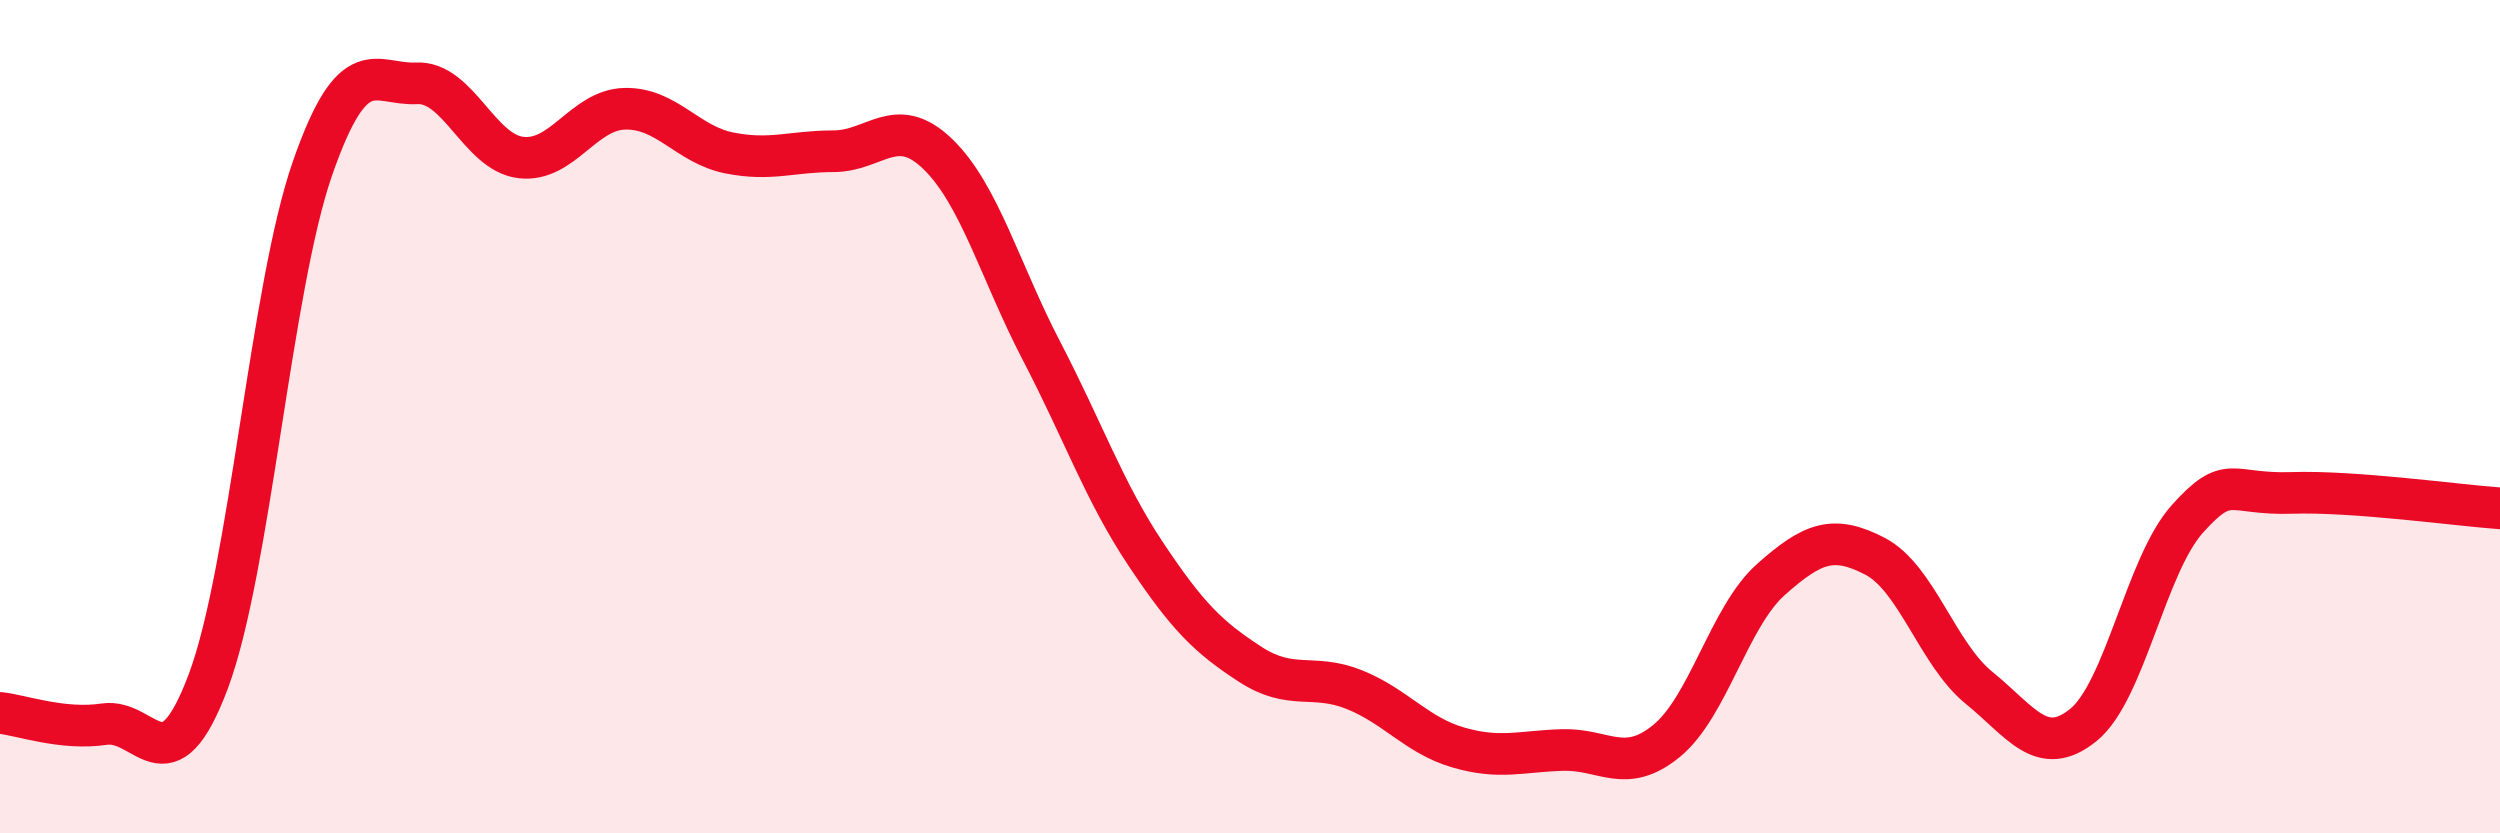
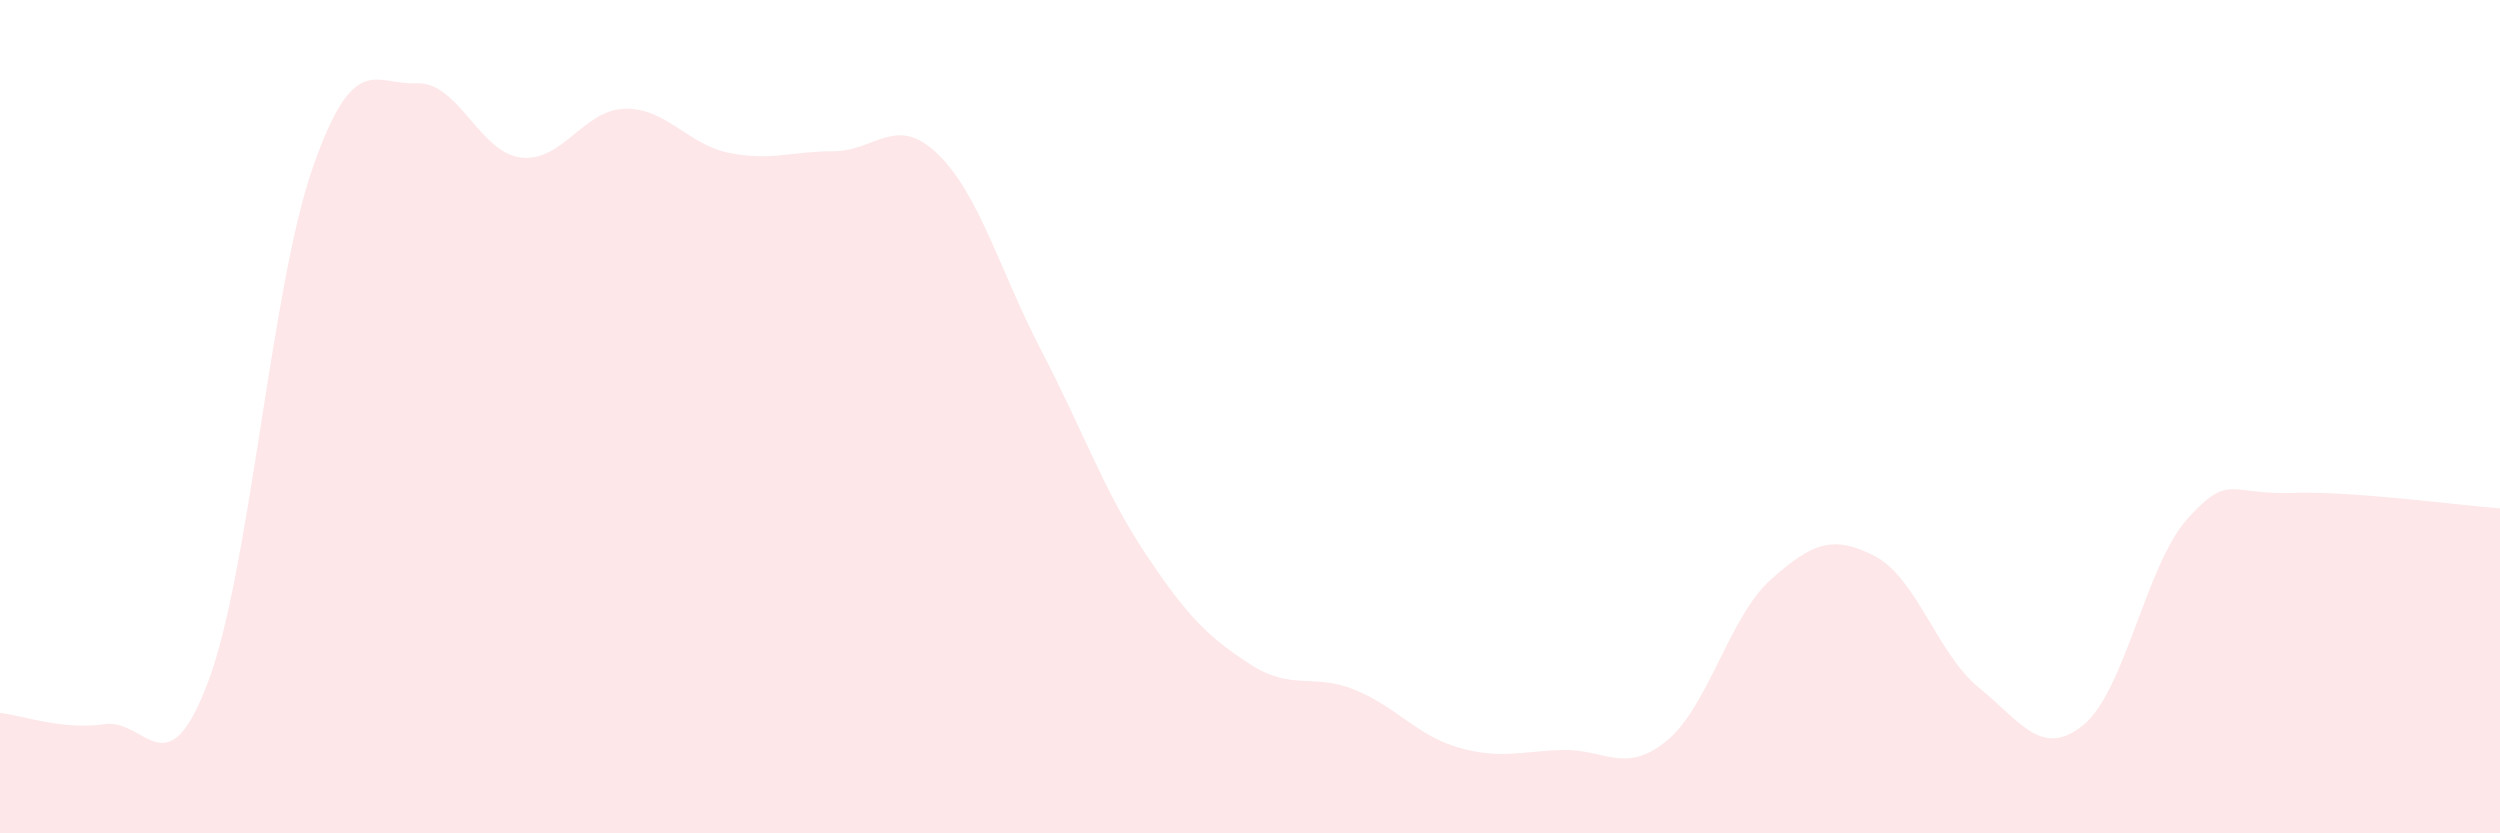
<svg xmlns="http://www.w3.org/2000/svg" width="60" height="20" viewBox="0 0 60 20">
  <path d="M 0,17.11 C 0.5,17.16 1.5,17.53 2.5,17.38 C 3.5,17.23 4,19.02 5,16.35 C 6,13.68 6.5,6.91 7.5,4.04 C 8.5,1.17 9,2.05 10,2 C 11,1.95 11.5,3.66 12.5,3.78 C 13.5,3.9 14,2.63 15,2.61 C 16,2.59 16.5,3.47 17.5,3.67 C 18.5,3.87 19,3.63 20,3.63 C 21,3.63 21.5,2.73 22.5,3.69 C 23.5,4.65 24,6.51 25,8.43 C 26,10.35 26.5,11.8 27.5,13.3 C 28.5,14.8 29,15.29 30,15.94 C 31,16.59 31.5,16.15 32.5,16.55 C 33.5,16.95 34,17.65 35,17.94 C 36,18.23 36.5,18.03 37.5,18 C 38.5,17.97 39,18.6 40,17.78 C 41,16.96 41.5,14.8 42.5,13.91 C 43.5,13.02 44,12.83 45,13.35 C 46,13.87 46.5,15.7 47.5,16.51 C 48.5,17.32 49,18.21 50,17.4 C 51,16.59 51.5,13.56 52.5,12.45 C 53.5,11.34 53.5,11.88 55,11.83 C 56.5,11.78 59,12.13 60,12.2L60 20L0 20Z" fill="#EB0A25" opacity="0.1" stroke-linecap="round" stroke-linejoin="round" />
-   <path d="M 0,17.11 C 0.5,17.16 1.5,17.53 2.5,17.38 C 3.5,17.23 4,19.02 5,16.35 C 6,13.68 6.5,6.91 7.5,4.04 C 8.5,1.17 9,2.05 10,2 C 11,1.95 11.5,3.66 12.5,3.78 C 13.5,3.9 14,2.63 15,2.61 C 16,2.59 16.5,3.47 17.5,3.67 C 18.5,3.87 19,3.63 20,3.63 C 21,3.63 21.5,2.73 22.5,3.69 C 23.5,4.65 24,6.51 25,8.43 C 26,10.35 26.5,11.8 27.5,13.3 C 28.5,14.8 29,15.29 30,15.94 C 31,16.59 31.5,16.15 32.5,16.55 C 33.5,16.95 34,17.65 35,17.94 C 36,18.23 36.5,18.03 37.5,18 C 38.5,17.97 39,18.6 40,17.78 C 41,16.96 41.5,14.8 42.5,13.91 C 43.5,13.02 44,12.83 45,13.35 C 46,13.87 46.5,15.7 47.5,16.51 C 48.5,17.32 49,18.21 50,17.4 C 51,16.59 51.5,13.56 52.5,12.45 C 53.5,11.34 53.5,11.88 55,11.83 C 56.5,11.78 59,12.13 60,12.2" stroke="#EB0A25" stroke-width="1" fill="none" stroke-linecap="round" stroke-linejoin="round" />
</svg>